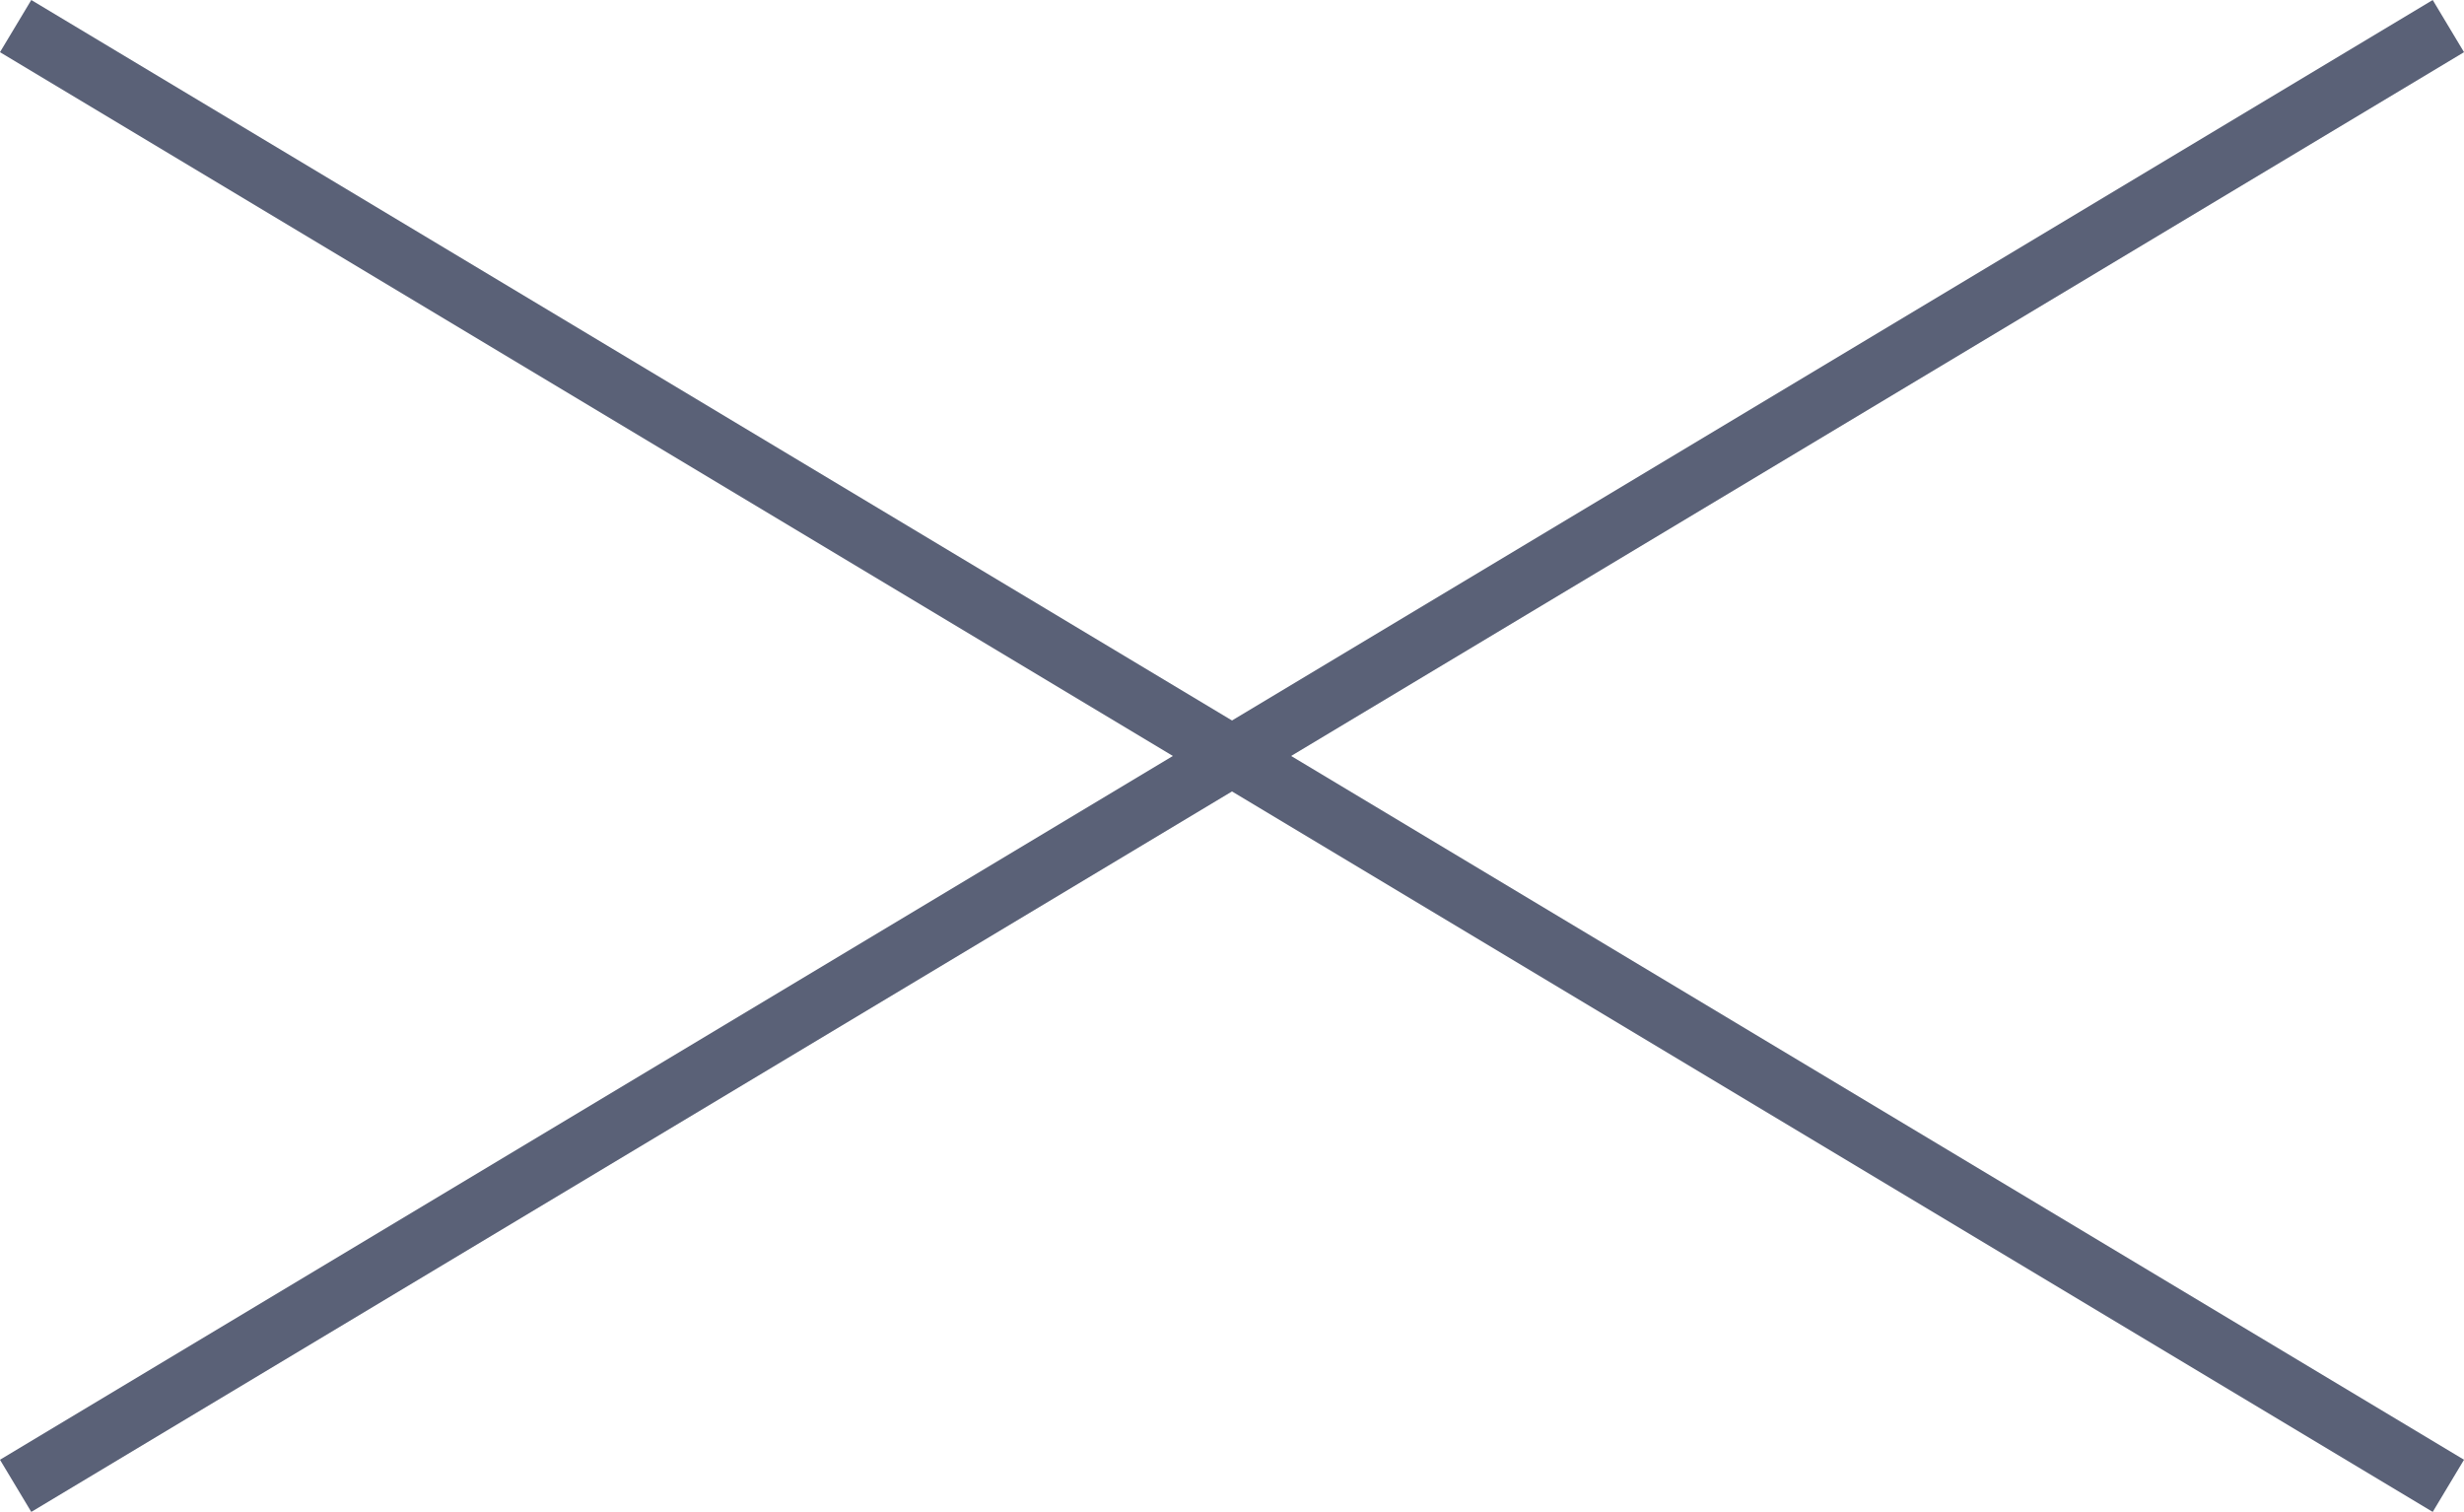
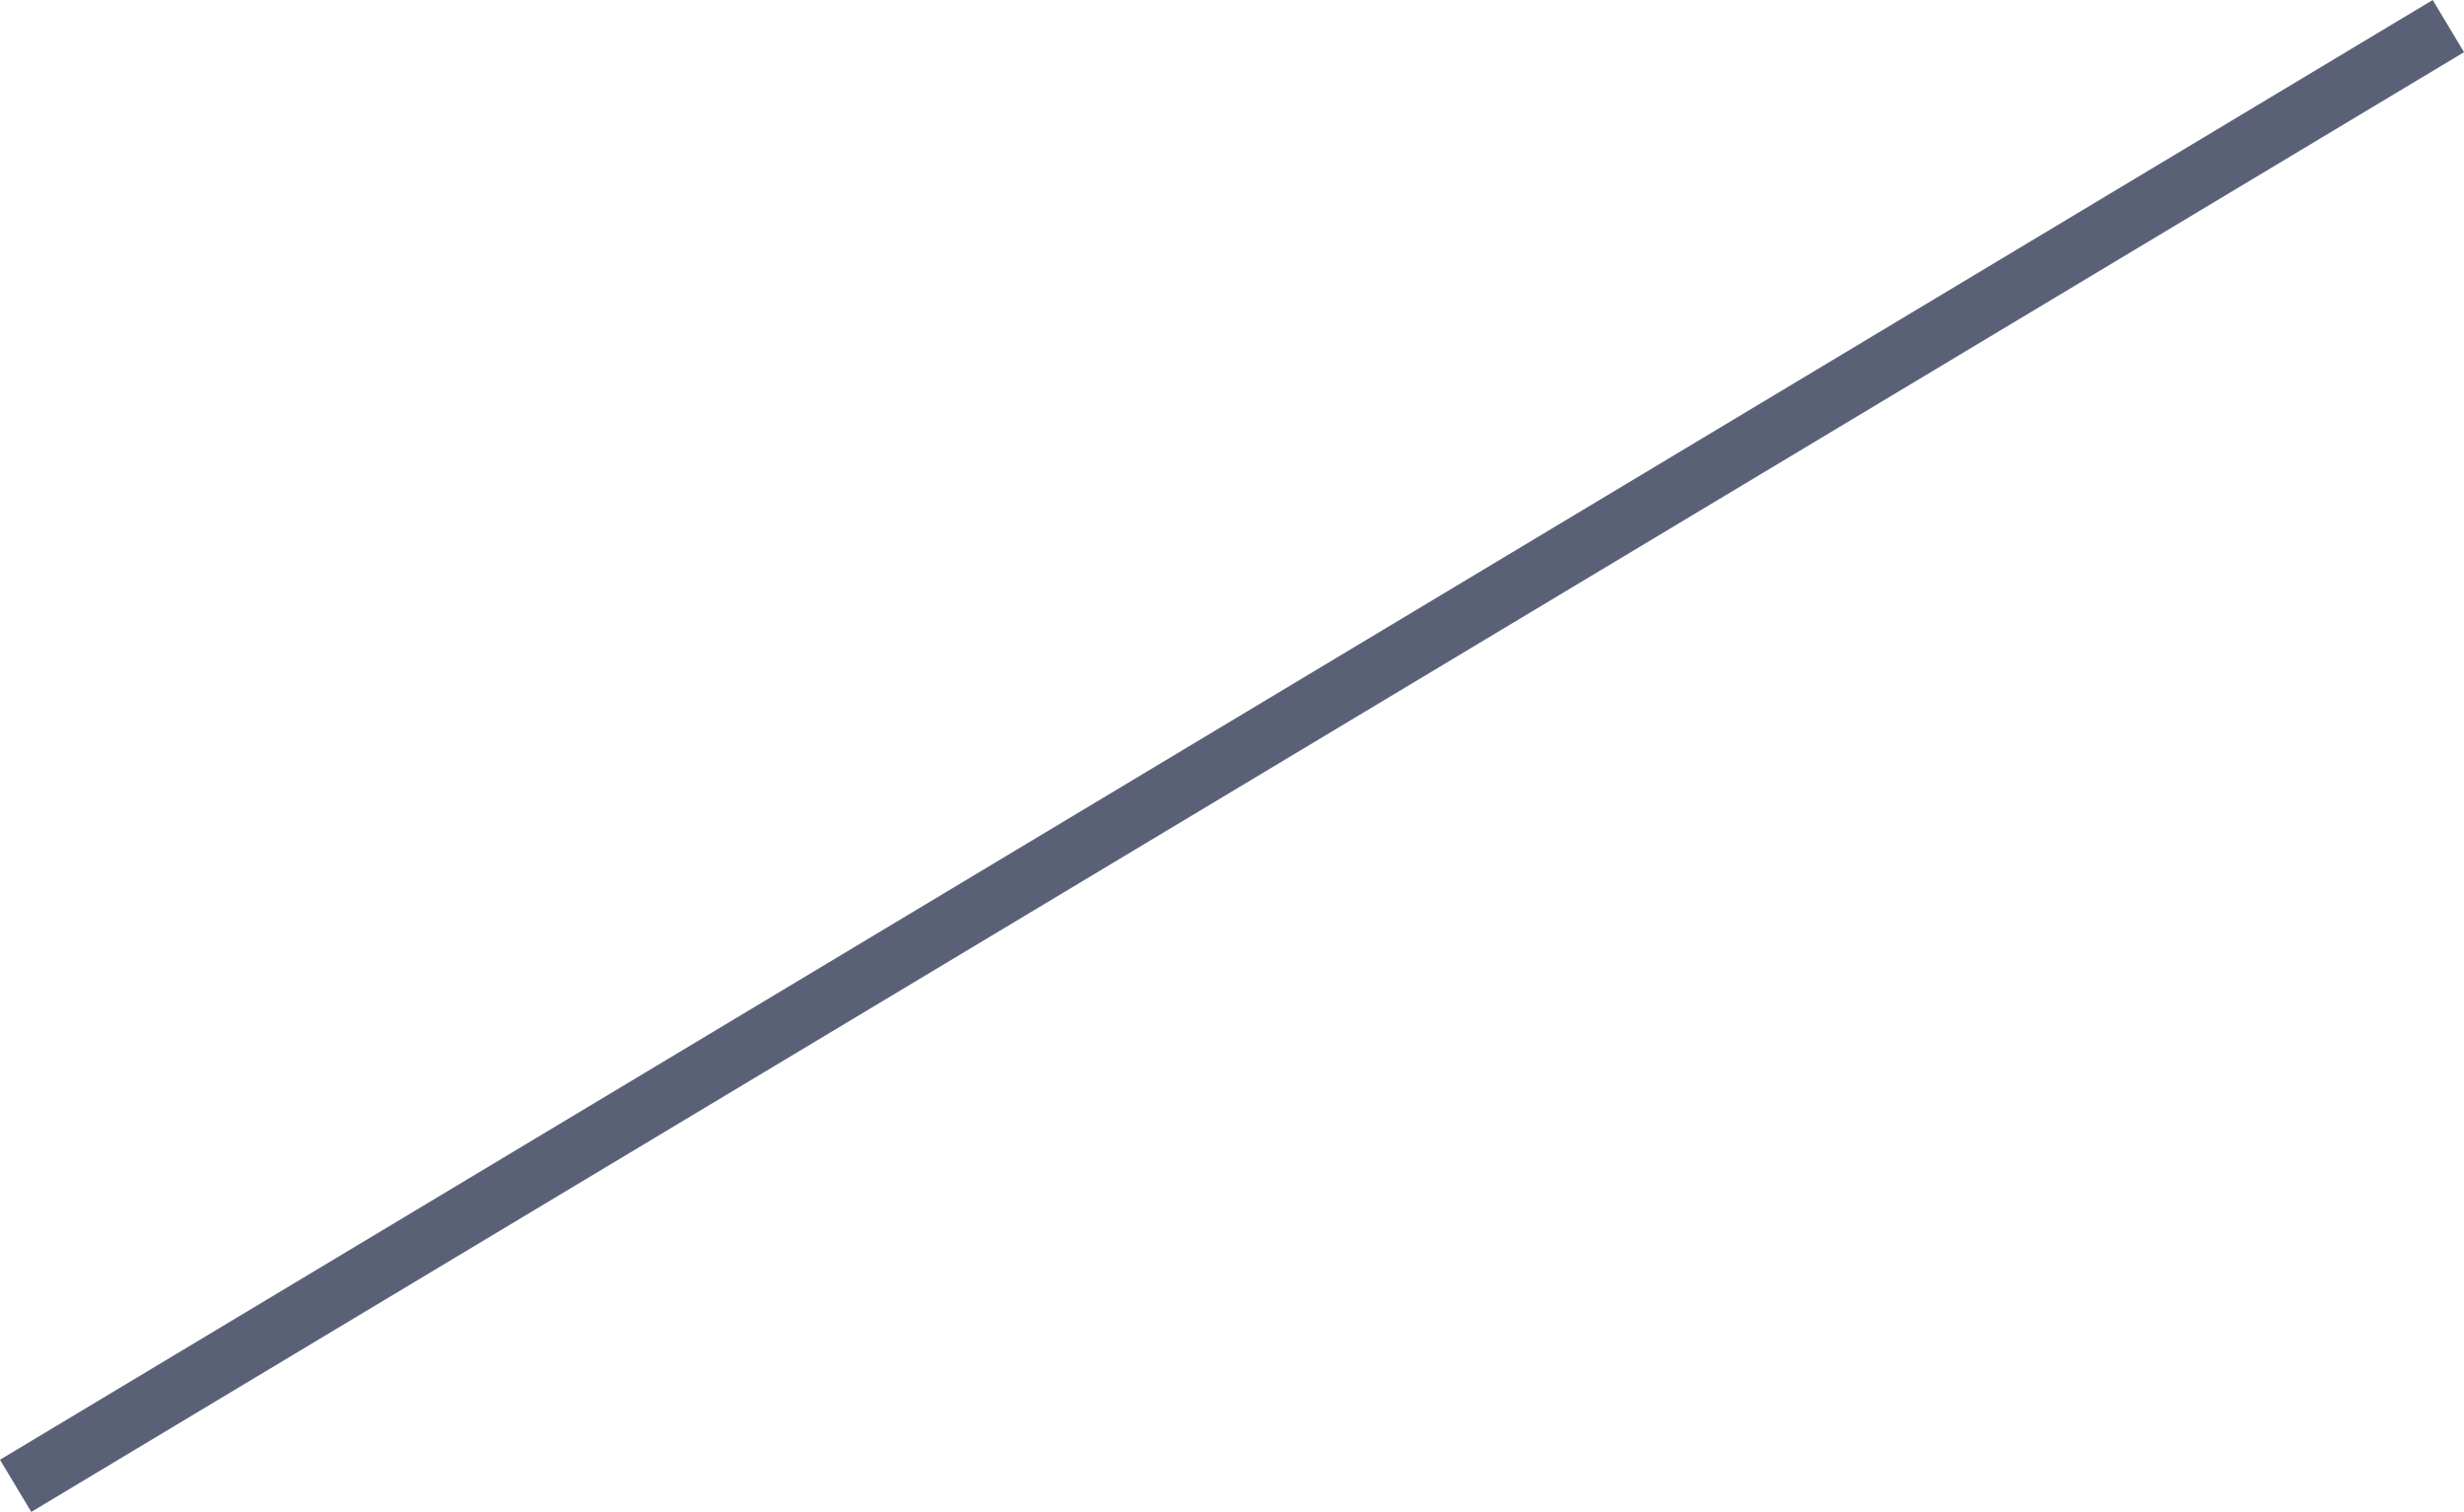
<svg xmlns="http://www.w3.org/2000/svg" width="40.514" height="24.857" viewBox="0 0 40.514 24.857">
  <g id="close_grey" transform="translate(-1214.243 -38.071)">
-     <line id="線_1" data-name="線 1" x2="40" y2="24" transform="translate(1214.5 38.5)" fill="none" stroke="#5a6177" stroke-width="1" />
    <line id="線_2" data-name="線 2" y1="24" x2="40" transform="translate(1214.5 38.5)" fill="none" stroke="#5a6177" stroke-width="1" />
  </g>
</svg>